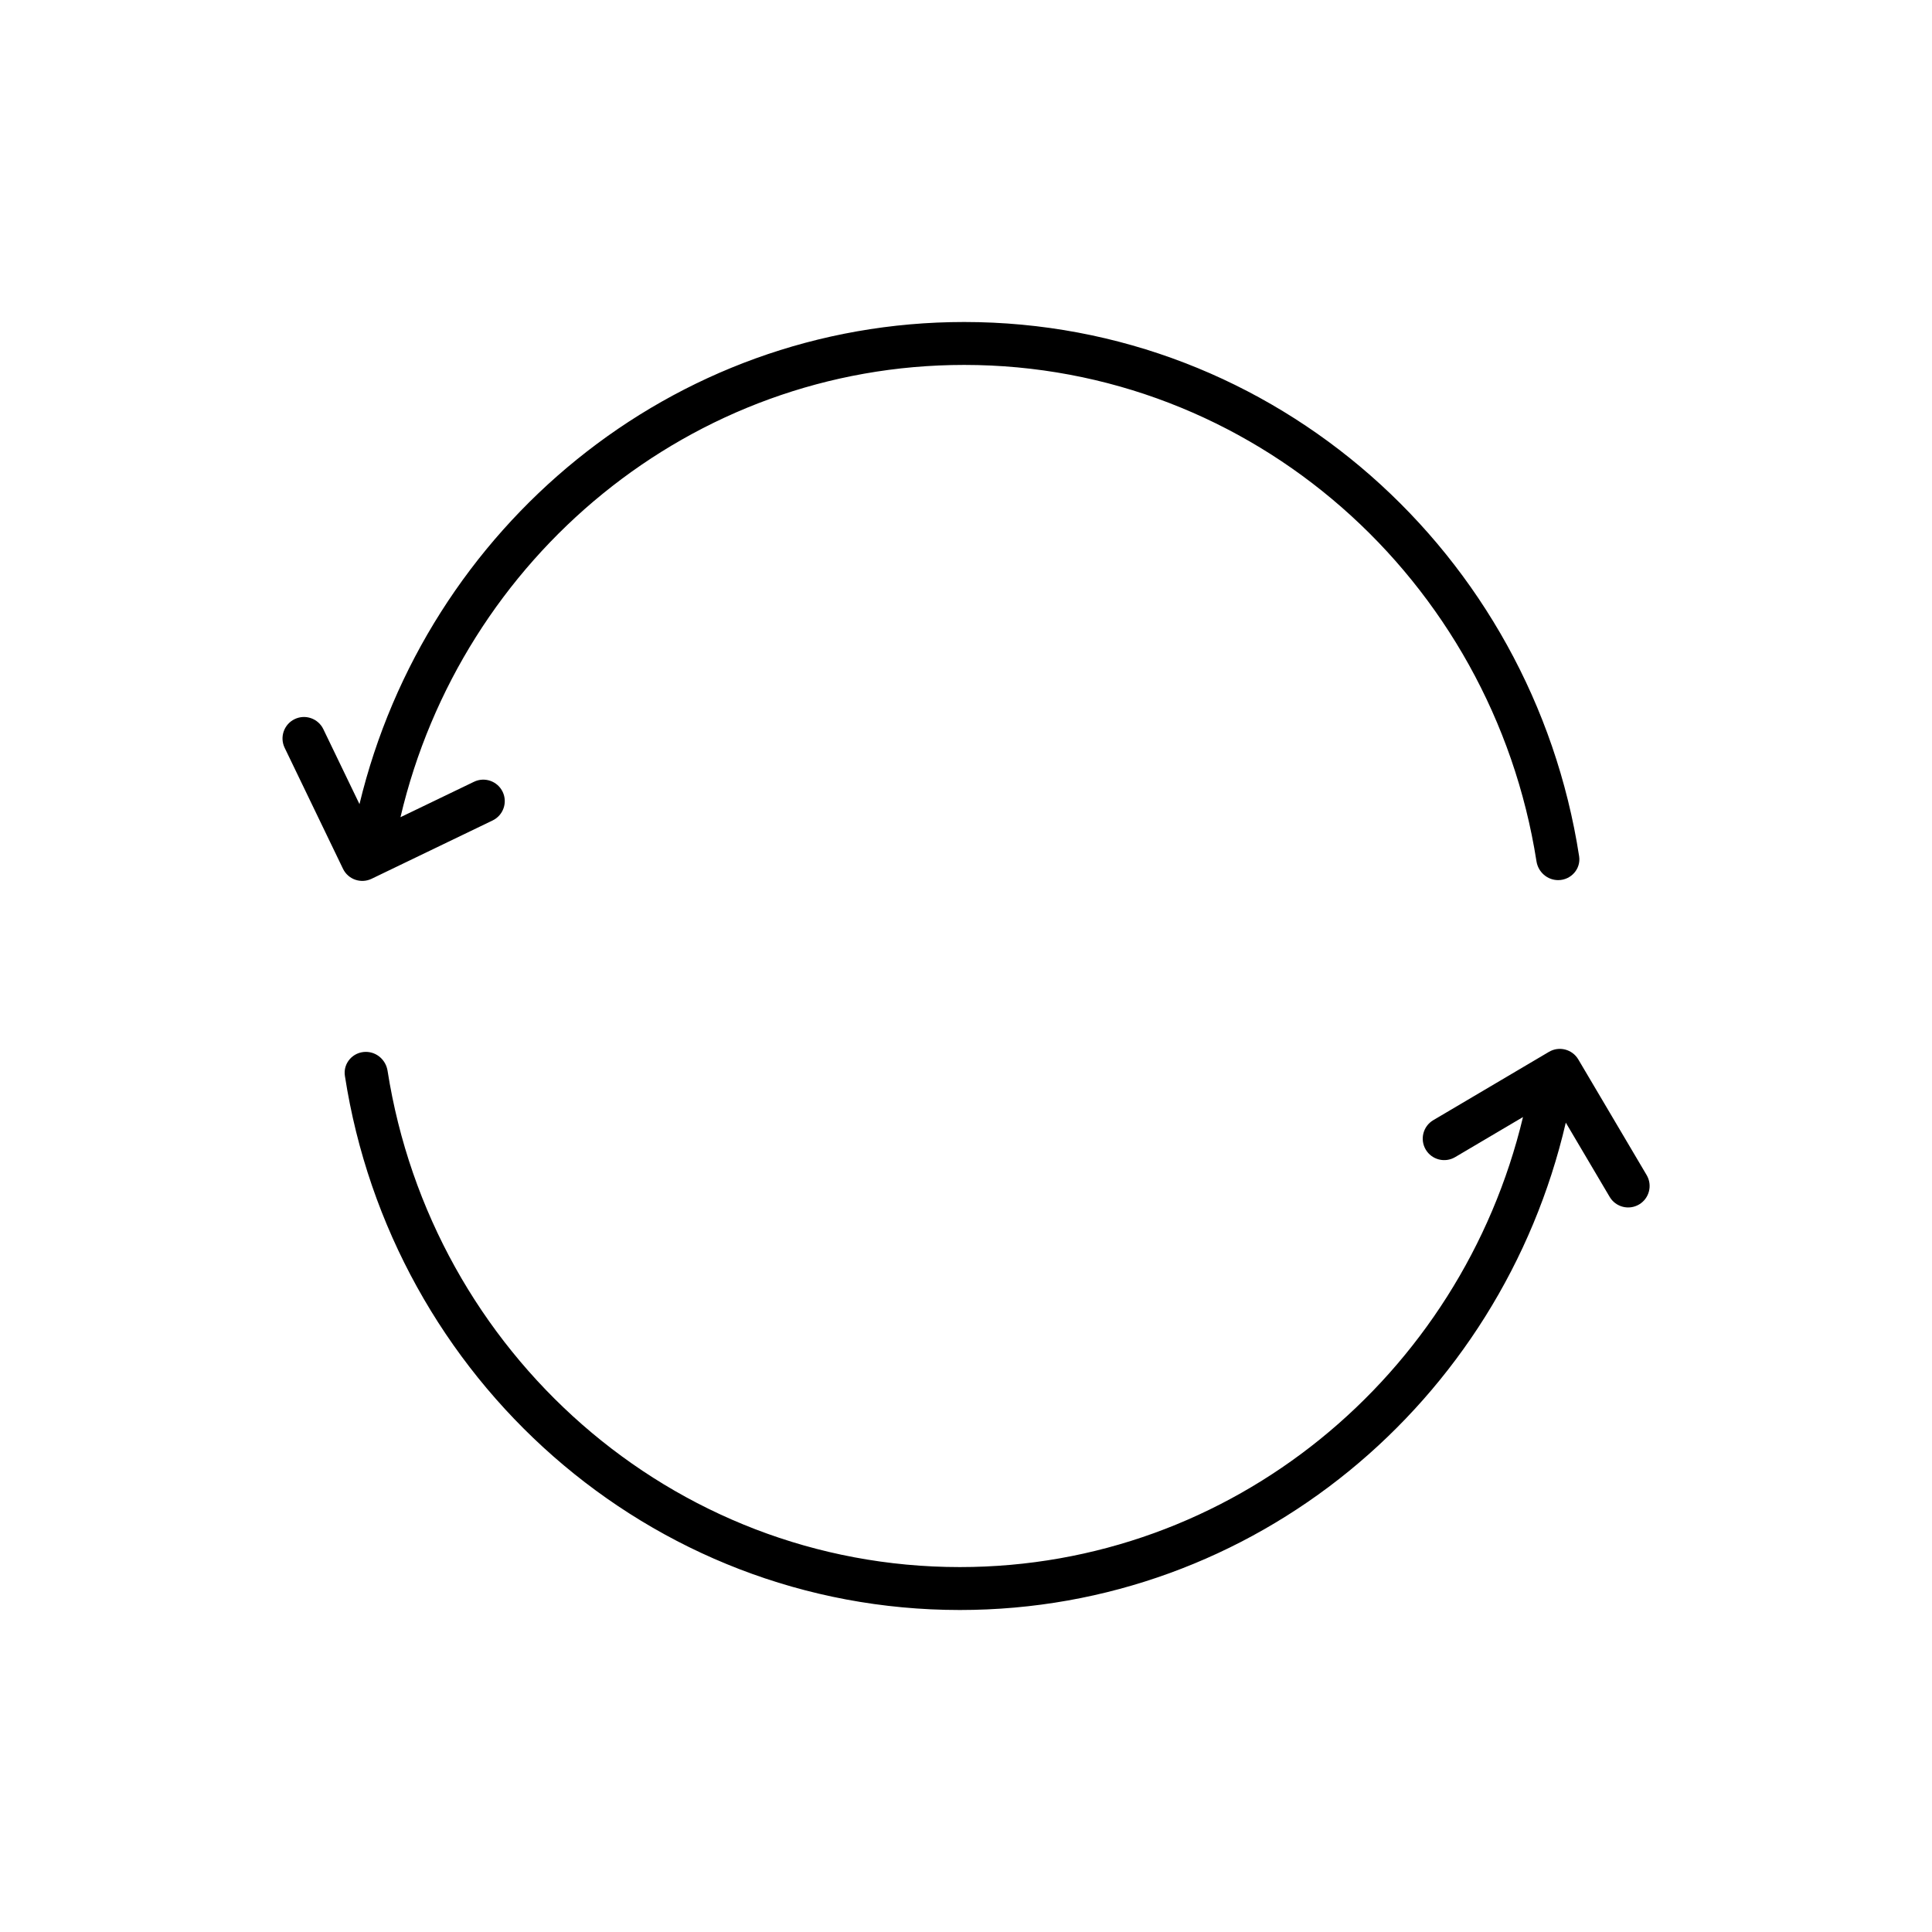
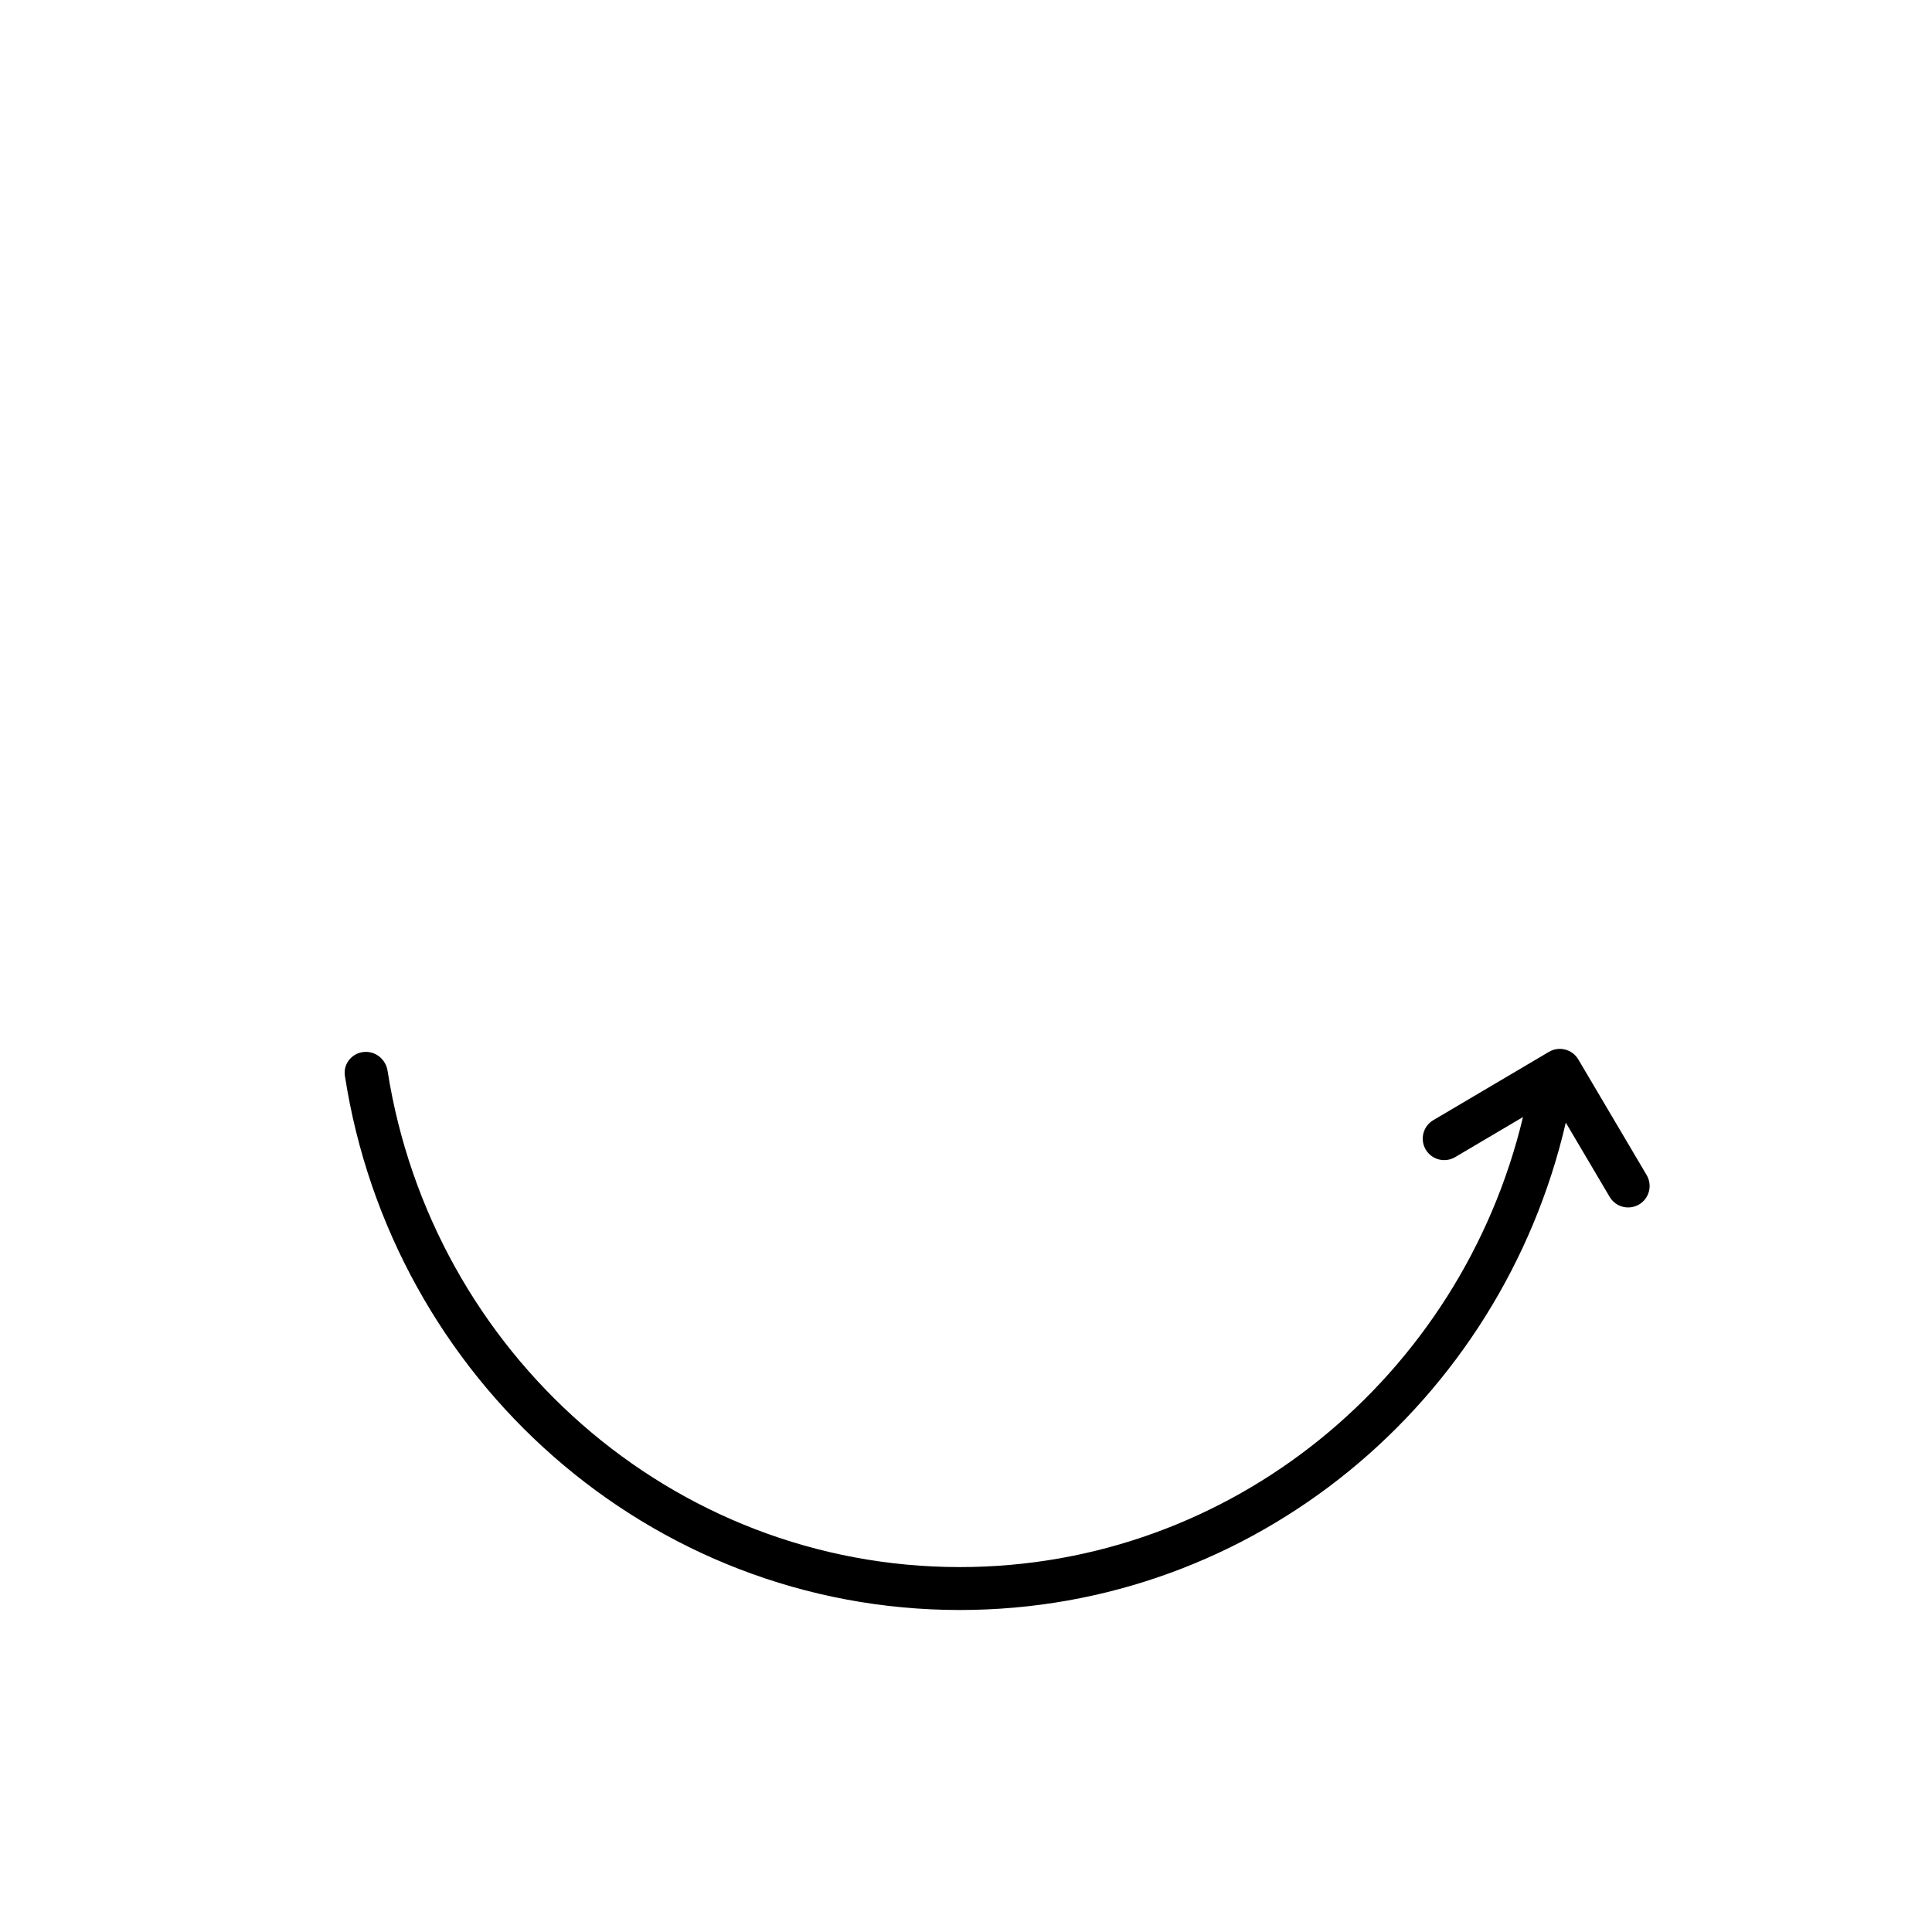
<svg xmlns="http://www.w3.org/2000/svg" width="60" height="60" viewBox="0 0 60 60" fill="none">
-   <path fill-rule="evenodd" clip-rule="evenodd" d="M47.717 26.75C47.769 27.082 48.053 27.333 48.39 27.333C48.788 27.333 49.102 26.985 49.041 26.591C47.59 17.19 39.592 10 29.943 10C20.856 10 13.233 16.378 11.164 24.973L10.041 22.644C9.881 22.313 9.482 22.173 9.151 22.333C8.819 22.493 8.68 22.892 8.84 23.223L10.652 26.981C10.811 27.312 11.21 27.451 11.541 27.291L15.299 25.48C15.63 25.32 15.77 24.921 15.61 24.59C15.45 24.258 15.051 24.119 14.72 24.279L12.437 25.379C14.334 17.31 21.467 11.333 29.943 11.333C38.892 11.333 46.344 17.996 47.717 26.75Z" fill="black" />
  <path fill-rule="evenodd" clip-rule="evenodd" d="M12.036 33.253C11.983 32.919 11.7 32.667 11.362 32.667C10.962 32.667 10.65 33.017 10.711 33.412C12.164 42.811 20.161 50 29.809 50C38.954 50 46.615 43.541 48.627 34.864L49.99 37.171C50.177 37.488 50.586 37.593 50.903 37.406C51.22 37.219 51.325 36.81 51.138 36.493L49.016 32.902C48.829 32.585 48.42 32.479 48.103 32.667L44.512 34.788C44.195 34.975 44.09 35.384 44.277 35.701C44.464 36.018 44.873 36.123 45.19 35.936L47.298 34.691C45.376 42.725 38.26 48.667 29.809 48.667C20.861 48.667 13.409 42.005 12.036 33.253Z" fill="black" />
</svg>